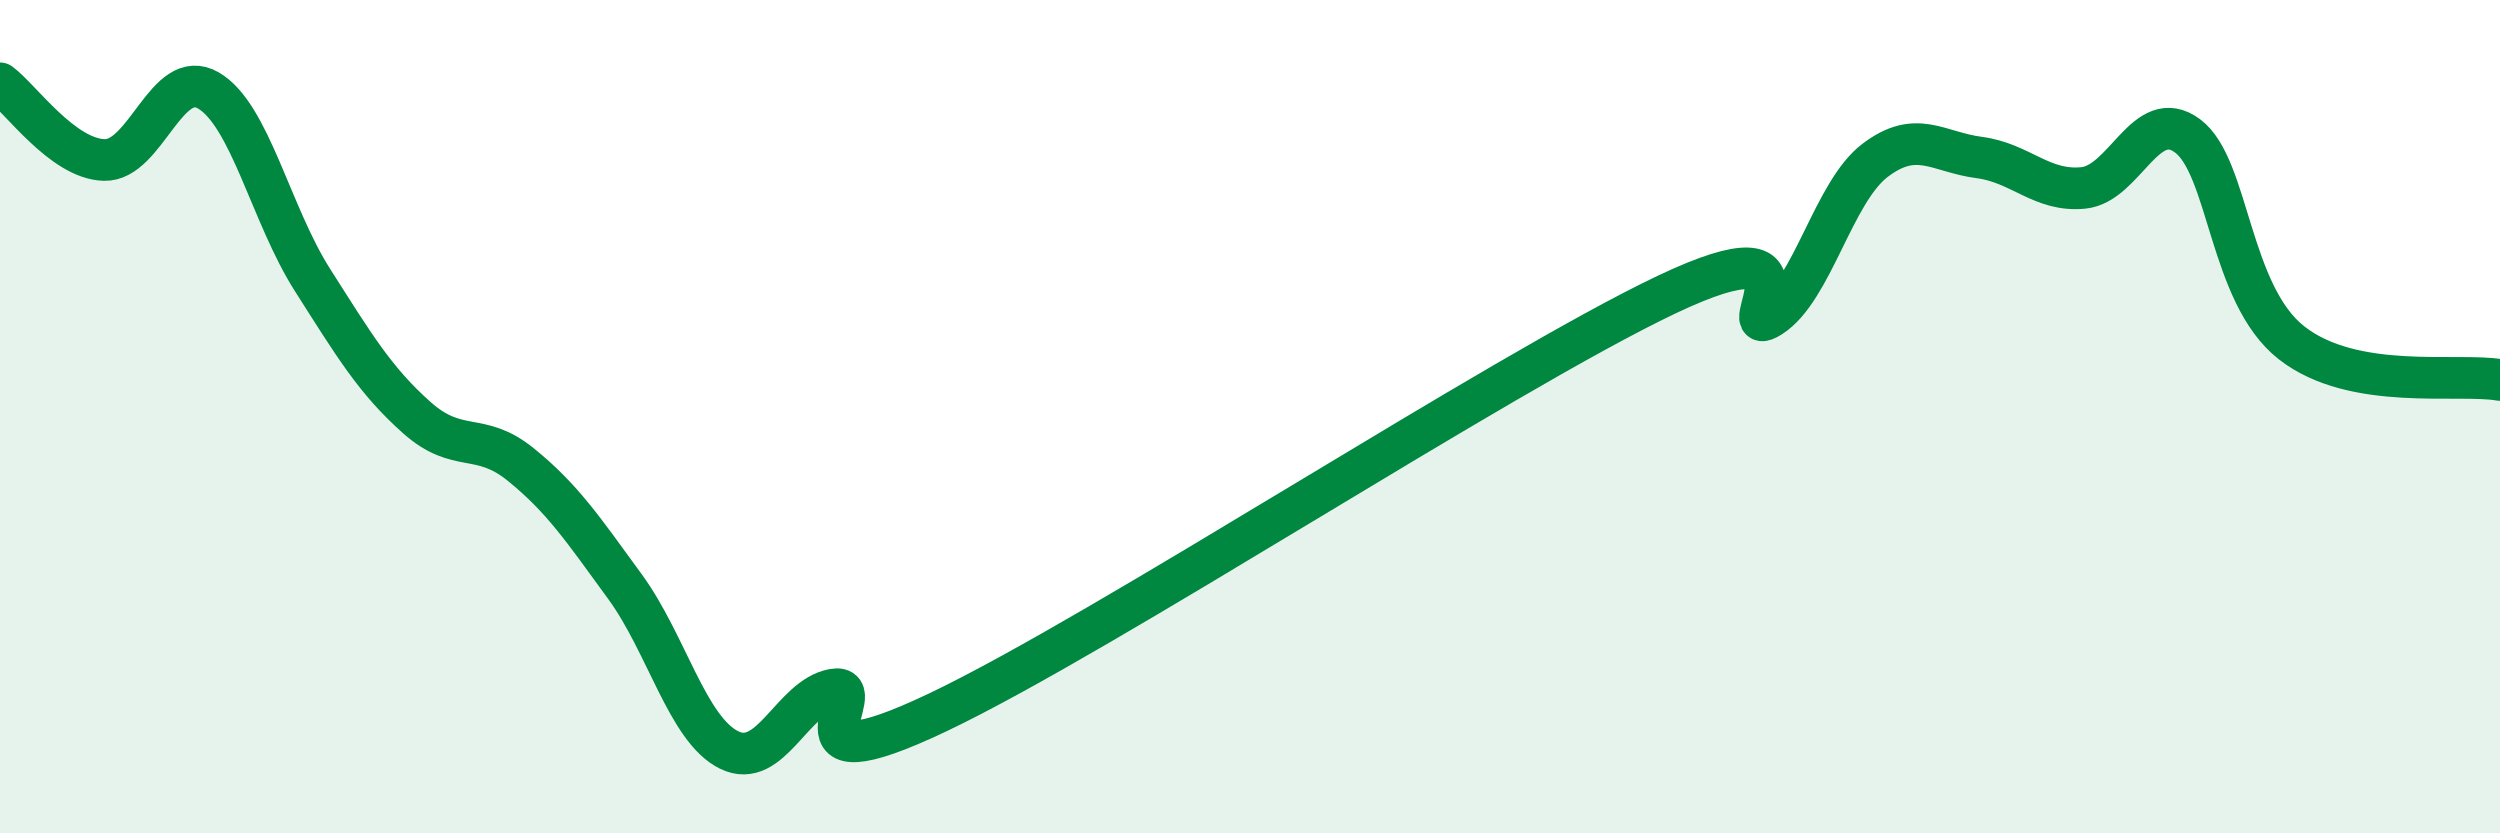
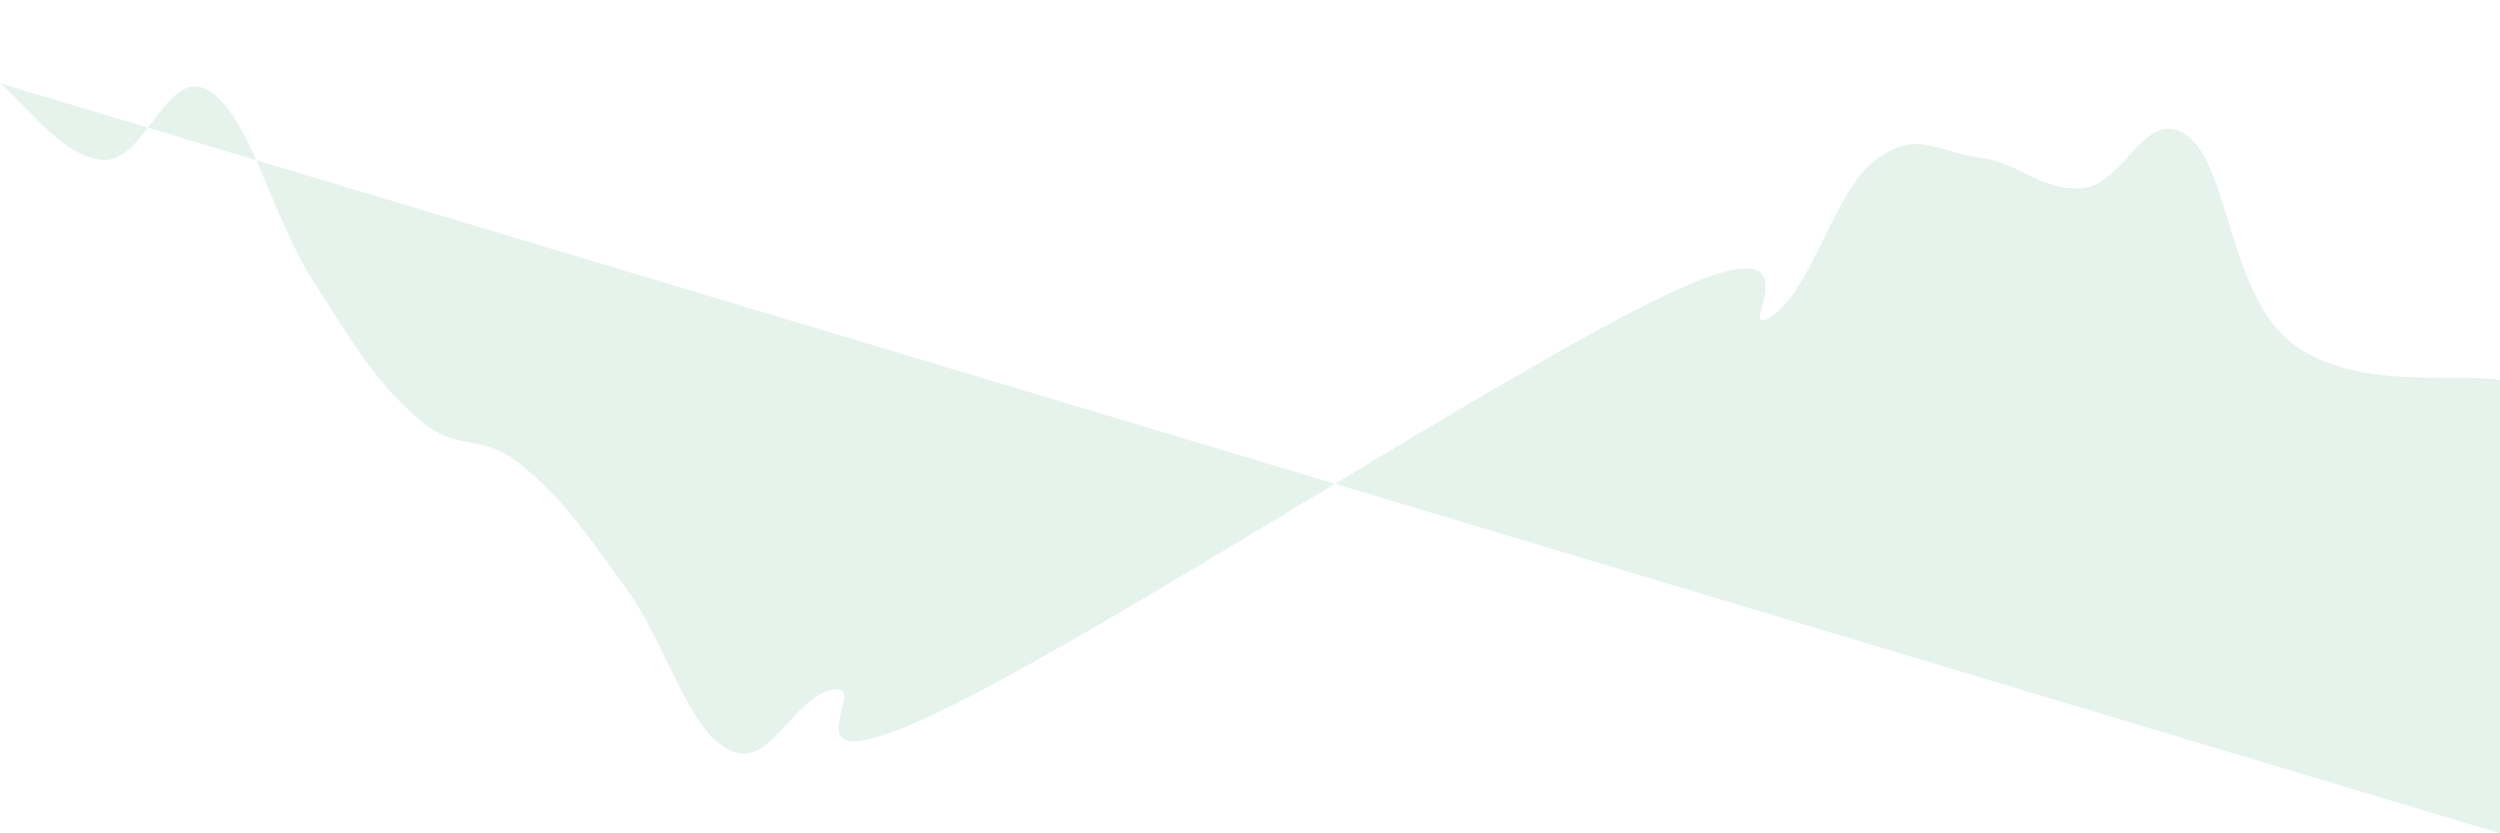
<svg xmlns="http://www.w3.org/2000/svg" width="60" height="20" viewBox="0 0 60 20">
-   <path d="M 0,2 C 0.5,2.37 1.5,3.81 2.5,3.84 C 3.5,3.87 4,1.59 5,2.17 C 6,2.75 6.5,5.15 7.5,6.72 C 8.5,8.29 9,9.13 10,10.02 C 11,10.91 11.5,10.34 12.5,11.15 C 13.5,11.96 14,12.71 15,14.08 C 16,15.45 16.5,17.51 17.5,18 C 18.5,18.49 19,16.73 20,16.55 C 21,16.37 18.5,19 22.5,17.1 C 26.5,15.2 36,8.97 40,7.07 C 44,5.17 41.5,8.24 42.5,7.6 C 43.5,6.96 44,4.61 45,3.85 C 46,3.09 46.5,3.65 47.5,3.78 C 48.5,3.91 49,4.61 50,4.51 C 51,4.41 51.5,2.52 52.5,3.26 C 53.5,4 53.5,7.06 55,8.23 C 56.5,9.4 59,8.94 60,9.12L60 20L0 20Z" fill="#008740" opacity="0.1" stroke-linecap="round" stroke-linejoin="round" />
-   <path d="M 0,2 C 0.5,2.37 1.5,3.81 2.5,3.84 C 3.5,3.87 4,1.59 5,2.17 C 6,2.75 6.5,5.15 7.5,6.72 C 8.5,8.29 9,9.13 10,10.02 C 11,10.91 11.5,10.34 12.5,11.15 C 13.5,11.96 14,12.71 15,14.08 C 16,15.45 16.5,17.51 17.5,18 C 18.5,18.49 19,16.73 20,16.55 C 21,16.37 18.5,19 22.5,17.1 C 26.5,15.2 36,8.97 40,7.07 C 44,5.17 41.5,8.24 42.5,7.6 C 43.5,6.96 44,4.61 45,3.85 C 46,3.09 46.5,3.65 47.5,3.78 C 48.5,3.91 49,4.61 50,4.51 C 51,4.41 51.5,2.52 52.5,3.26 C 53.5,4 53.5,7.06 55,8.23 C 56.5,9.4 59,8.94 60,9.12" stroke="#008740" stroke-width="1" fill="none" stroke-linecap="round" stroke-linejoin="round" />
+   <path d="M 0,2 C 0.5,2.37 1.5,3.81 2.5,3.84 C 3.5,3.87 4,1.59 5,2.17 C 6,2.75 6.5,5.15 7.5,6.72 C 8.5,8.29 9,9.13 10,10.02 C 11,10.91 11.5,10.34 12.5,11.15 C 13.5,11.96 14,12.71 15,14.08 C 16,15.45 16.5,17.51 17.5,18 C 18.5,18.49 19,16.73 20,16.55 C 21,16.37 18.5,19 22.5,17.1 C 26.5,15.2 36,8.97 40,7.07 C 44,5.17 41.5,8.24 42.5,7.6 C 43.5,6.96 44,4.61 45,3.85 C 46,3.09 46.5,3.65 47.5,3.78 C 48.5,3.91 49,4.61 50,4.51 C 51,4.41 51.5,2.52 52.5,3.26 C 53.5,4 53.5,7.06 55,8.23 C 56.5,9.4 59,8.94 60,9.12L60 20Z" fill="#008740" opacity="0.1" stroke-linecap="round" stroke-linejoin="round" />
</svg>